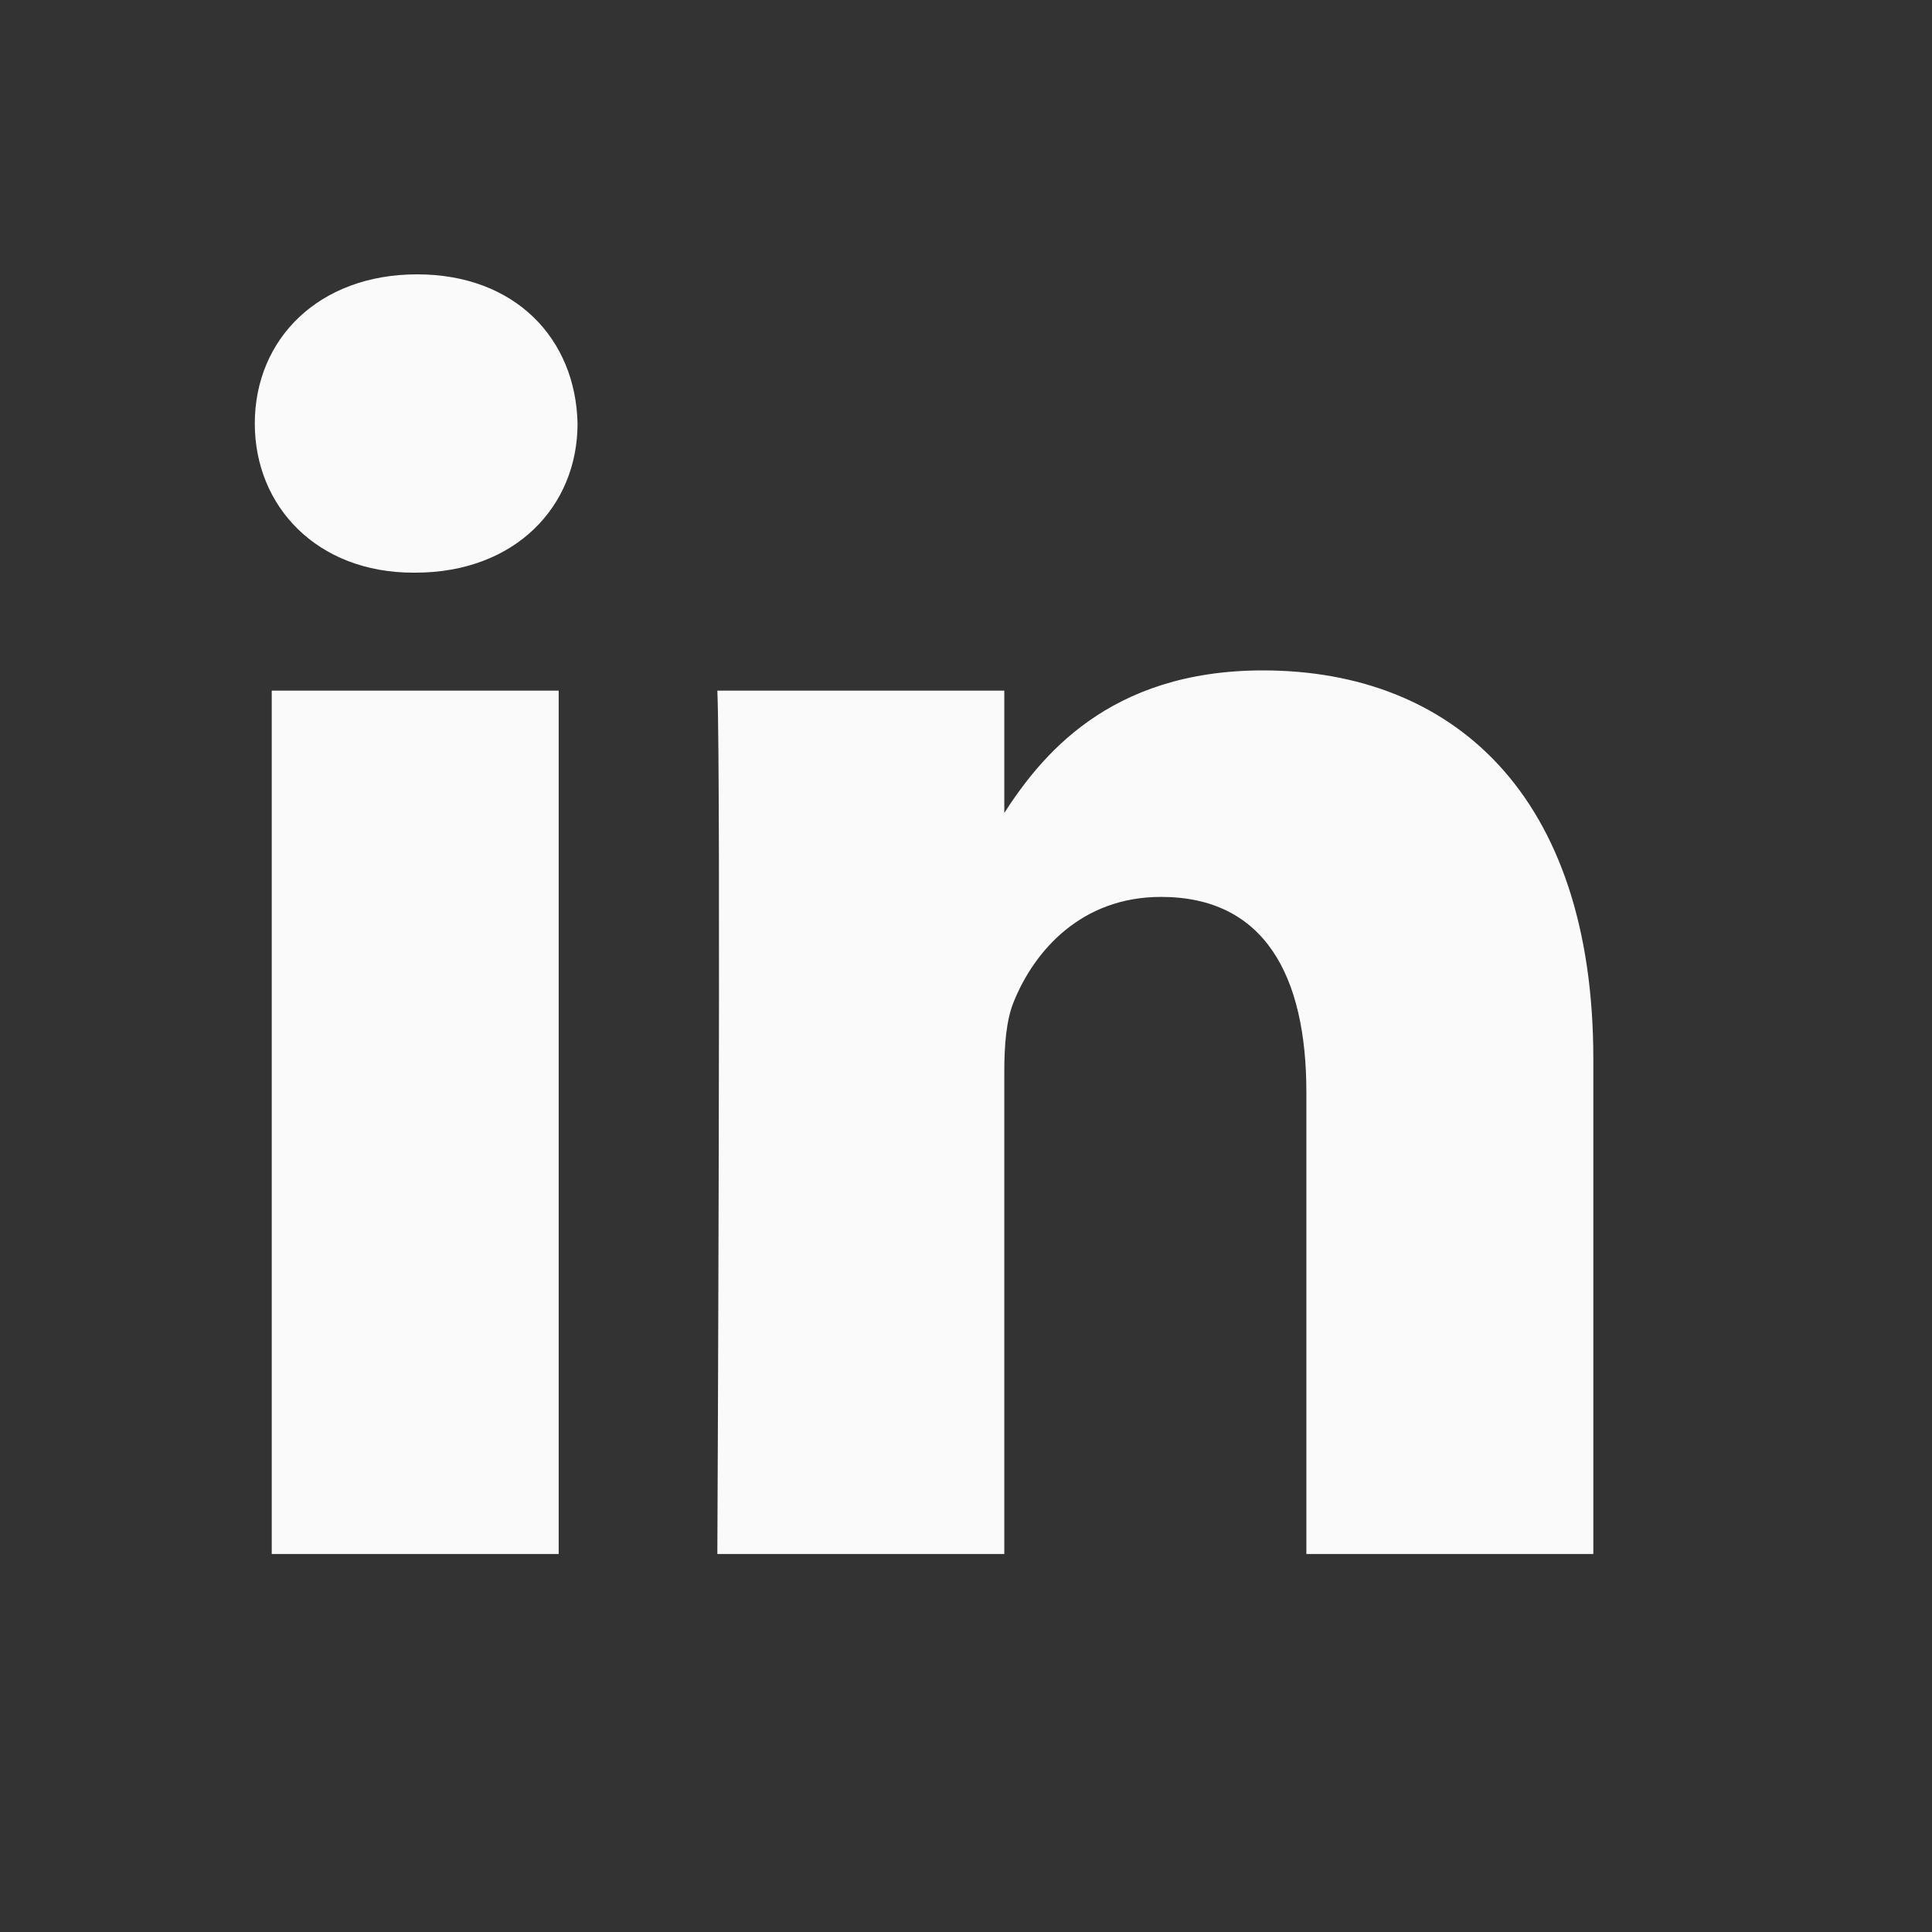
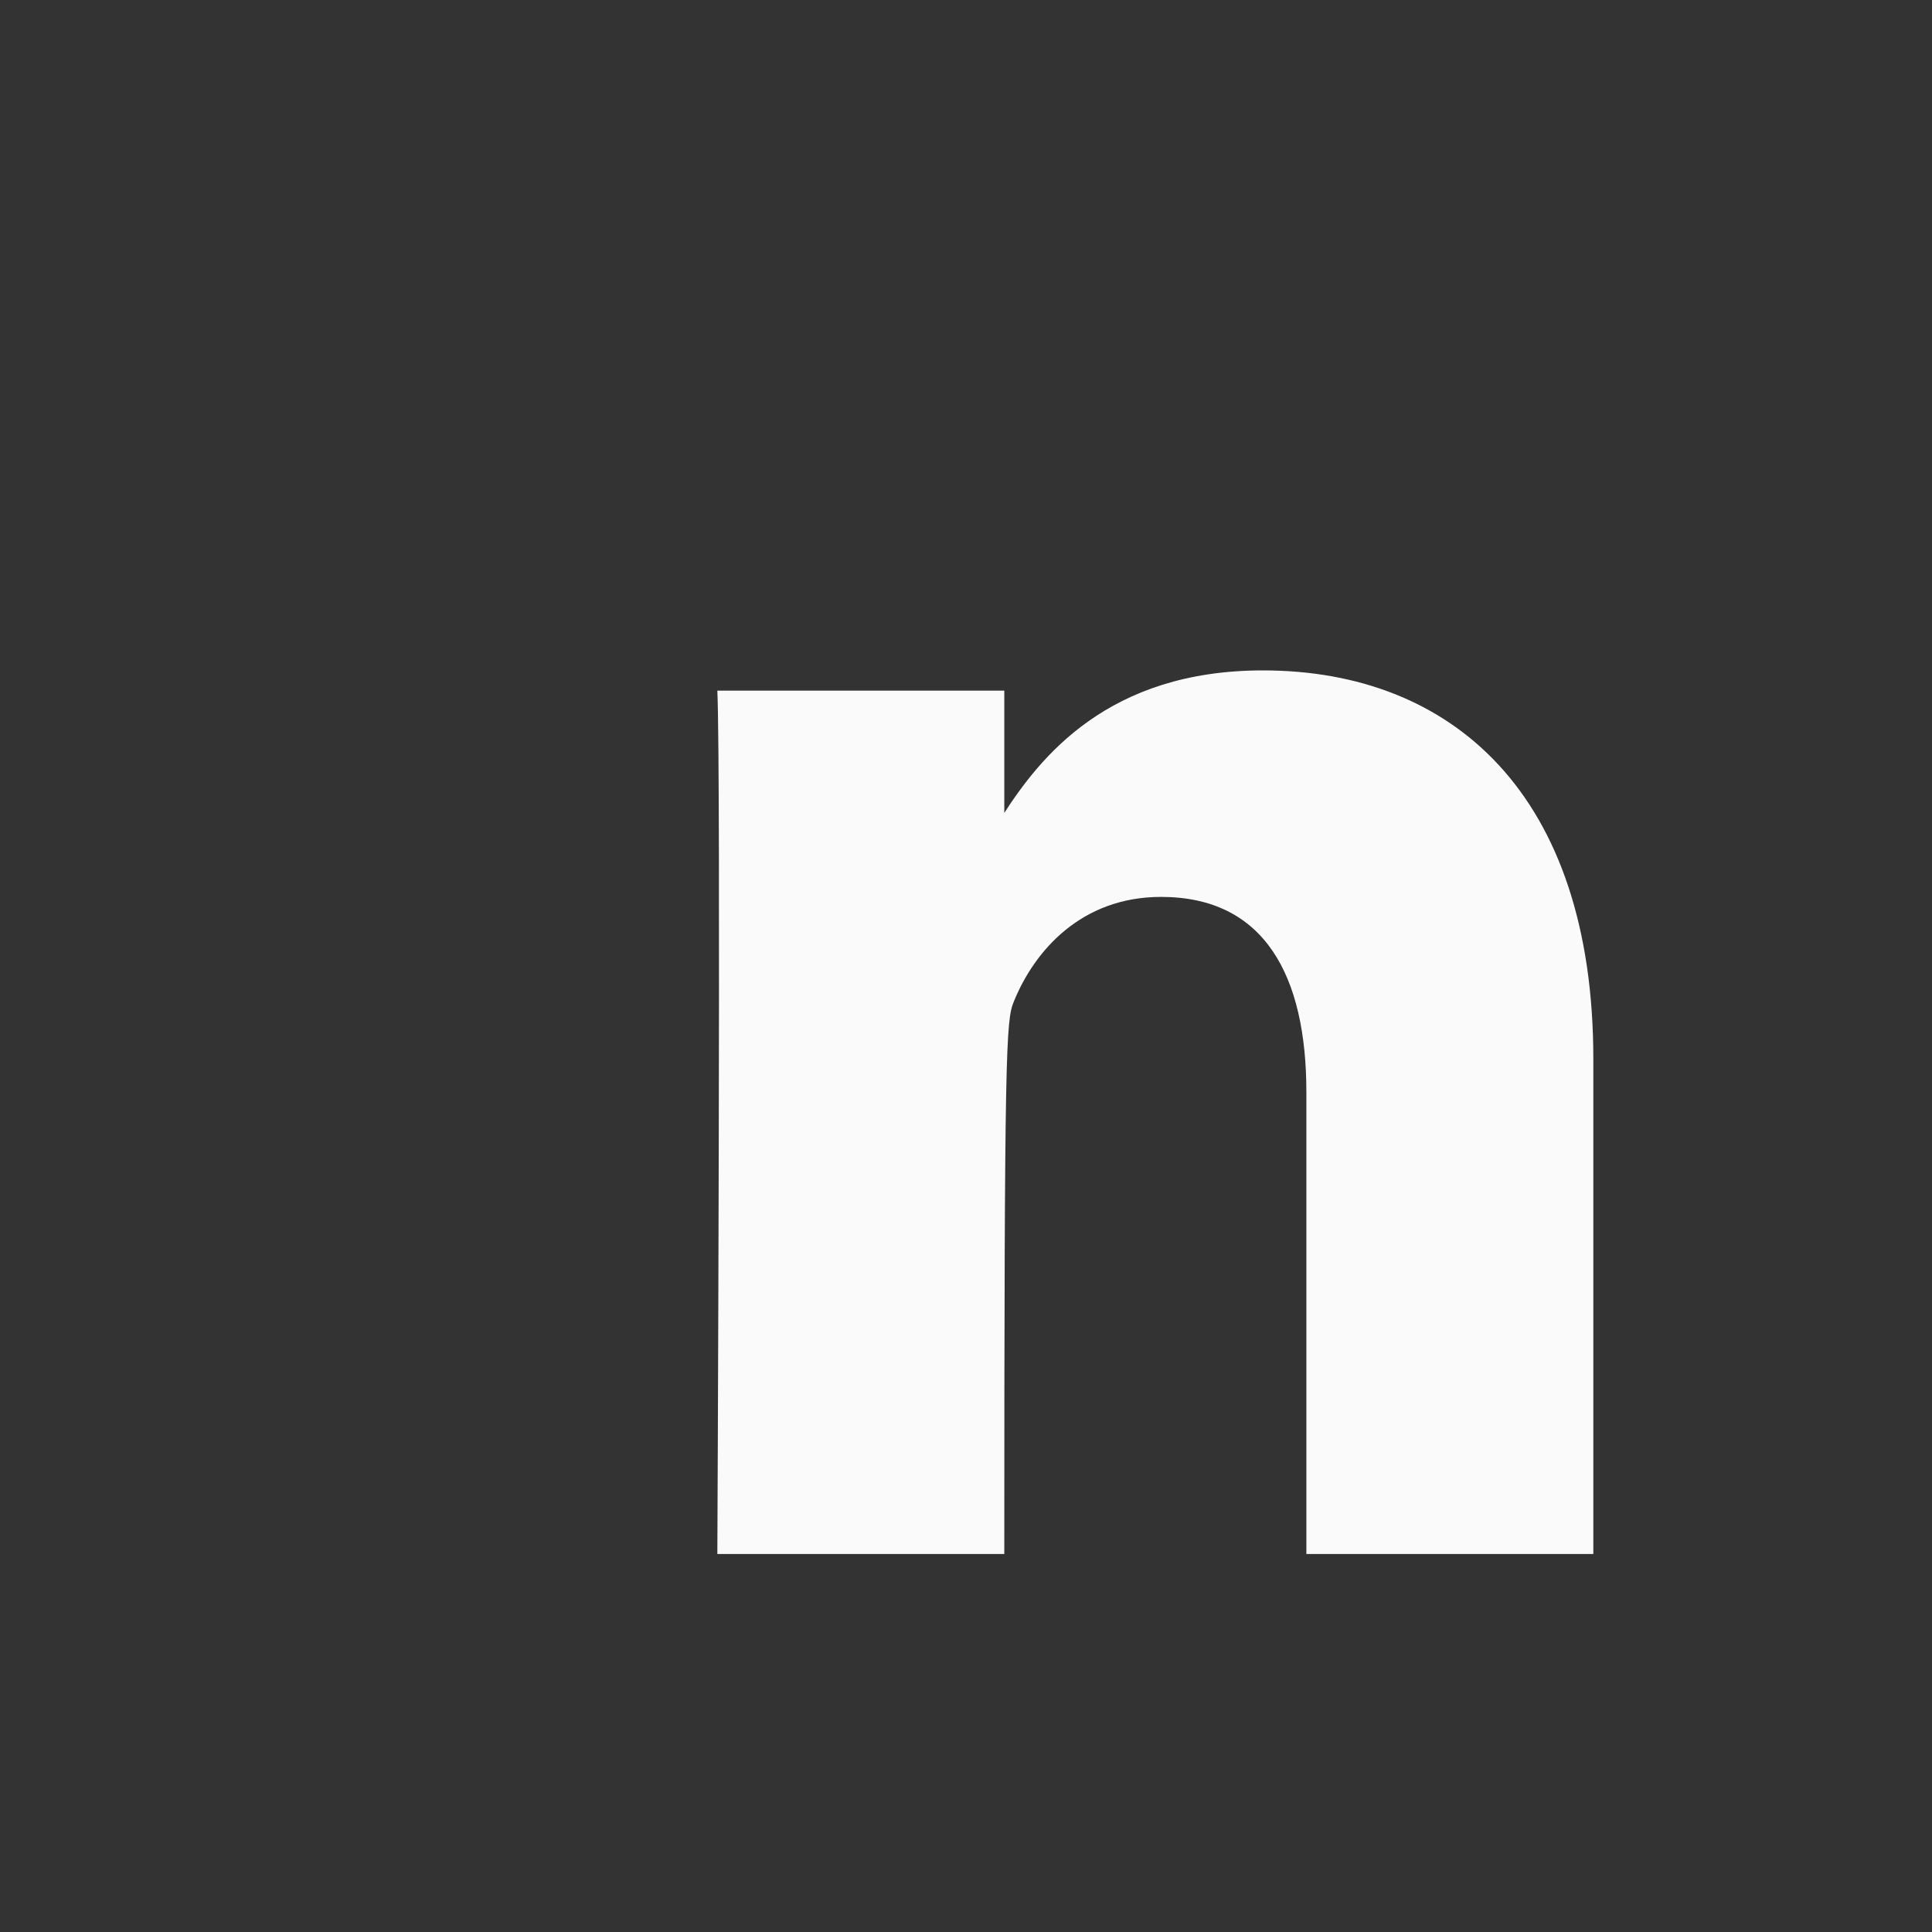
<svg xmlns="http://www.w3.org/2000/svg" width="17" height="17" viewBox="0 0 17 17" fill="none">
  <rect x="0" y="0" width="17" height="17" fill="#333333" stroke="none" />
-   <path d="M4.916 13.674V6.077H2.391V13.674H4.916ZM3.653 5.039C4.534 5.039 5.082 4.456 5.082 3.727C5.066 2.981 4.534 2.414 3.67 2.414C2.807 2.414 2.242 2.981 2.242 3.727C2.242 4.456 2.79 5.039 3.637 5.039H3.653Z" fill="#FAFAFA" />
-   <path d="M6.312 13.674H8.837V9.431C8.837 9.204 8.853 8.978 8.92 8.815C9.103 8.362 9.518 7.892 10.216 7.892C11.129 7.892 11.495 8.588 11.495 9.61V13.674H14.02V9.318C14.02 6.985 12.774 5.899 11.113 5.899C9.751 5.899 9.152 6.66 8.82 7.179H8.837V6.077H6.312C6.345 6.79 6.312 13.674 6.312 13.674Z" fill="#FAFAFA" />
+   <path d="M6.312 13.674H8.837C8.837 9.204 8.853 8.978 8.92 8.815C9.103 8.362 9.518 7.892 10.216 7.892C11.129 7.892 11.495 8.588 11.495 9.61V13.674H14.02V9.318C14.02 6.985 12.774 5.899 11.113 5.899C9.751 5.899 9.152 6.66 8.82 7.179H8.837V6.077H6.312C6.345 6.79 6.312 13.674 6.312 13.674Z" fill="#FAFAFA" />
</svg>